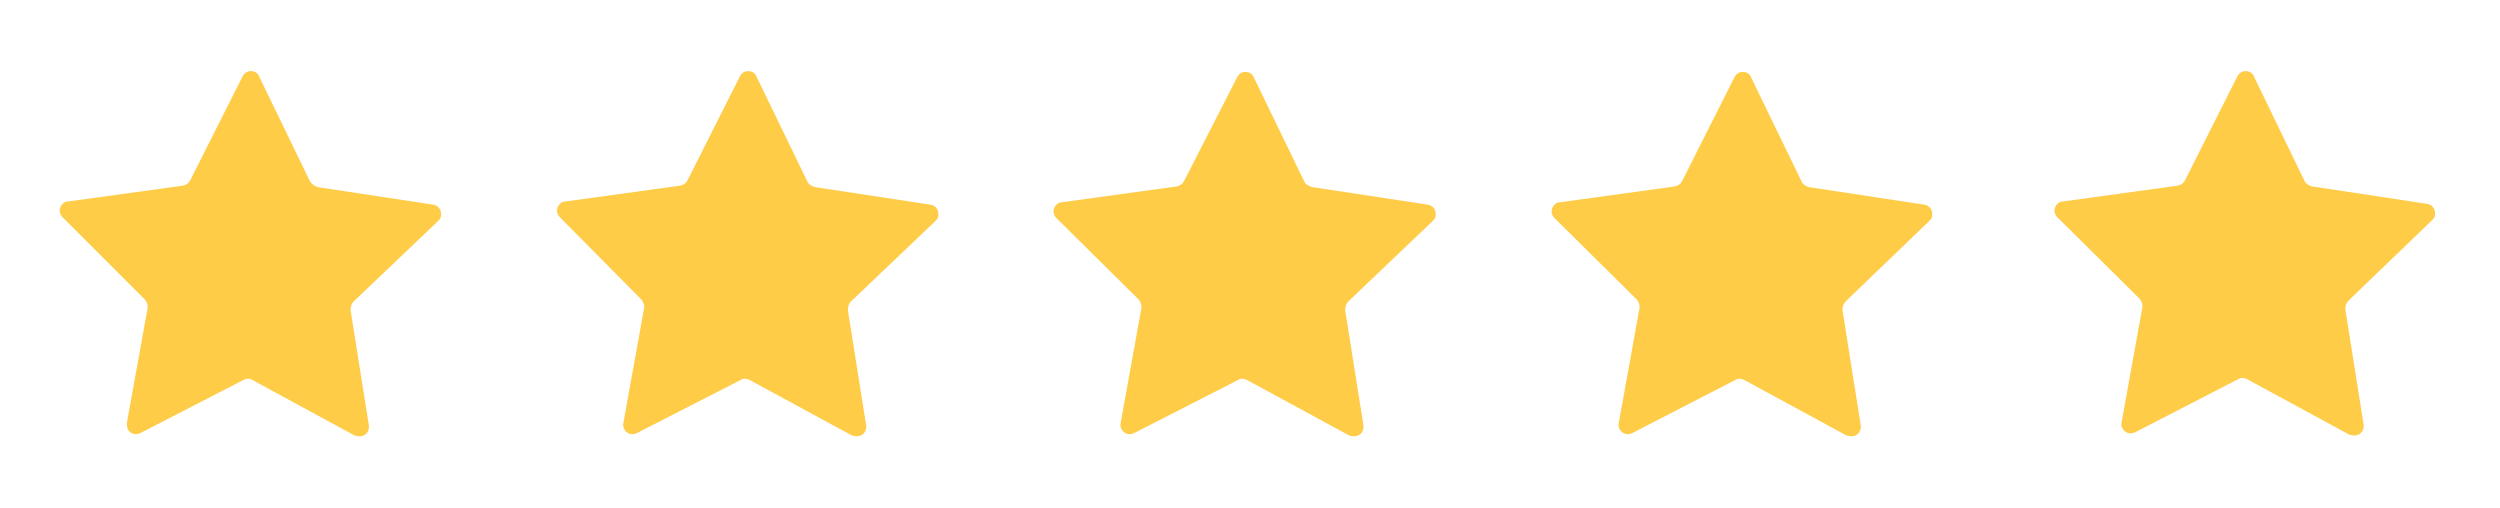
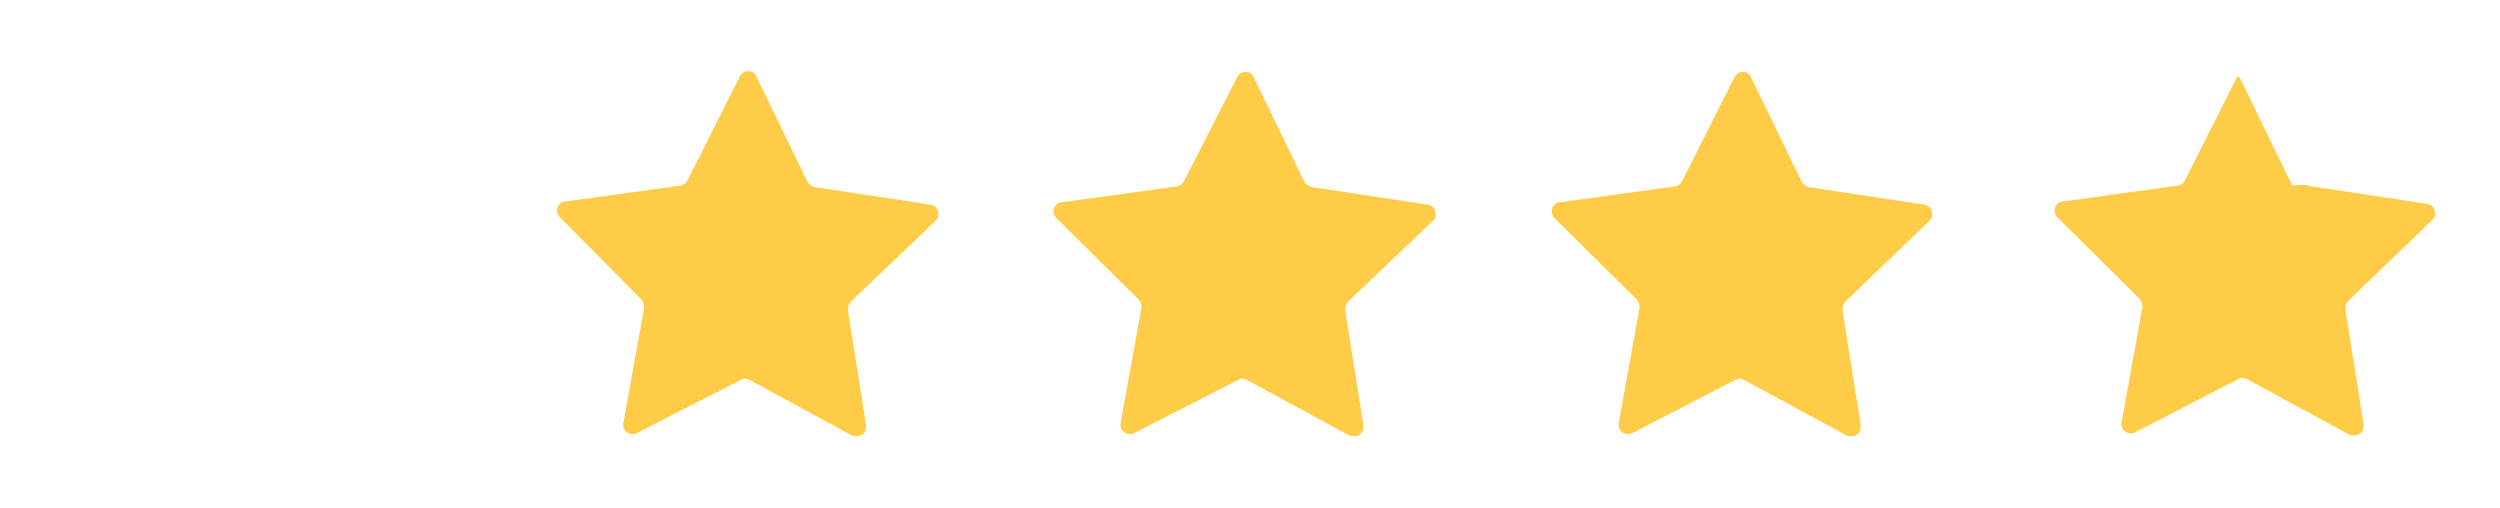
<svg xmlns="http://www.w3.org/2000/svg" version="1.1" x="0px" y="0px" viewBox="0 0 315.2 64" style="enable-background:new 0 0 315.2 64;" xml:space="preserve">
  <style type="text/css">
	.st0{fill:#FFCC48;}
</style>
  <g id="Layer_1">
-     <path id="Path_240" class="st0" d="M40.1,23.6l14.5,2.2c0.7,0.1,1.1,0.7,1,1.4c0,0.3-0.2,0.5-0.4,0.7L44.6,38   c-0.3,0.3-0.4,0.7-0.4,1.1l2.3,14.5c0.1,0.7-0.3,1.3-1,1.4c-0.3,0-0.5,0-0.8-0.1l-12.9-7c-0.3-0.2-0.8-0.2-1.1,0l-13,6.7   c-0.6,0.3-1.3,0.1-1.6-0.5C16,53.8,16,53.6,16,53.3l2.6-14.4c0.1-0.4-0.1-0.8-0.3-1.1L7.9,27.4c-0.5-0.5-0.5-1.2,0-1.7   c0.2-0.2,0.4-0.3,0.7-0.3l14.5-2c0.4-0.1,0.7-0.3,0.9-0.7l6.6-13.1c0.3-0.6,1-0.8,1.6-0.5c0.2,0.1,0.4,0.3,0.5,0.6l6.4,13.2   C39.4,23.3,39.7,23.5,40.1,23.6" />
    <path id="Path_241" class="st0" d="M102.8,23.6l14.5,2.2c0.7,0.1,1.1,0.7,1,1.4c0,0.3-0.2,0.5-0.4,0.7L107.3,38   c-0.3,0.3-0.4,0.7-0.4,1.1l2.3,14.5c0.1,0.7-0.3,1.3-1,1.4c-0.3,0-0.5,0-0.8-0.1l-12.9-7c-0.4-0.2-0.8-0.2-1.1,0l-13.1,6.7   c-0.6,0.3-1.3,0.1-1.6-0.5c-0.1-0.2-0.2-0.5-0.1-0.8l2.6-14.4c0.1-0.4-0.1-0.8-0.3-1.1L70.6,27.4c-0.5-0.5-0.5-1.2,0-1.7   c0.2-0.2,0.4-0.3,0.7-0.3l14.5-2c0.4-0.1,0.7-0.3,0.9-0.7l6.6-13.1c0.3-0.6,1-0.8,1.6-0.5c0.2,0.1,0.4,0.3,0.5,0.6l6.4,13.2   C102,23.3,102.4,23.5,102.8,23.6" />
    <path id="Path_242" class="st0" d="M165.5,23.6l14.5,2.2c0.7,0.1,1.1,0.7,1,1.4c0,0.3-0.2,0.5-0.4,0.7L170,38   c-0.3,0.3-0.4,0.7-0.4,1.1l2.3,14.5c0.1,0.7-0.3,1.3-1,1.4c-0.3,0-0.5,0-0.8-0.1l-12.9-7c-0.4-0.2-0.8-0.2-1.1,0L143,54.6   c-0.6,0.3-1.3,0.1-1.6-0.5c-0.1-0.2-0.2-0.5-0.1-0.8l2.6-14.4c0.1-0.4-0.1-0.8-0.3-1.1l-10.4-10.3c-0.5-0.5-0.5-1.2,0-1.7   c0.2-0.2,0.4-0.3,0.7-0.3l14.5-2c0.4-0.1,0.7-0.3,0.9-0.7L156,9.7c0.3-0.6,1-0.8,1.6-0.5c0.2,0.1,0.4,0.3,0.5,0.6l6.4,13.2   C164.7,23.3,165.1,23.5,165.5,23.6" />
    <path id="Path_243" class="st0" d="M228.1,23.6l14.5,2.2c0.7,0.1,1.1,0.7,1,1.4c0,0.3-0.2,0.5-0.4,0.7L232.7,38   c-0.3,0.3-0.4,0.7-0.4,1.1l2.3,14.5c0.1,0.7-0.3,1.3-1,1.4c-0.3,0-0.5,0-0.8-0.1l-12.9-7c-0.4-0.2-0.8-0.2-1.1,0l-13,6.7   c-0.6,0.3-1.3,0.1-1.6-0.5c-0.1-0.2-0.2-0.5-0.1-0.8l2.6-14.4c0.1-0.4-0.1-0.8-0.3-1.1L196,27.5c-0.5-0.5-0.5-1.2,0-1.7   c0.2-0.2,0.4-0.3,0.7-0.3l14.5-2c0.4-0.1,0.7-0.3,0.9-0.7l6.6-13.1c0.3-0.6,1-0.8,1.6-0.5c0.2,0.1,0.4,0.3,0.5,0.6l6.4,13.2   C227.4,23.3,227.7,23.5,228.1,23.6" />
-     <path id="Path_243_00000117657264082861835130000000577753510323778183_" class="st0" d="M291.5,23.5l14.5,2.2   c0.7,0.1,1.1,0.7,1,1.4c0,0.3-0.2,0.5-0.4,0.7l-10.5,10.1c-0.3,0.3-0.4,0.7-0.4,1.1l2.3,14.5c0.1,0.7-0.3,1.3-1,1.4   c-0.3,0-0.5,0-0.8-0.1l-12.9-7c-0.4-0.2-0.8-0.2-1.1,0l-13,6.7c-0.6,0.3-1.3,0.1-1.6-0.5c-0.1-0.2-0.2-0.5-0.1-0.8l2.6-14.4   c0.1-0.4-0.1-0.8-0.3-1.1l-10.4-10.3c-0.5-0.5-0.5-1.2,0-1.7c0.2-0.2,0.4-0.3,0.7-0.3l14.5-2c0.4-0.1,0.7-0.3,0.9-0.7l6.6-13.1   c0.3-0.6,1-0.8,1.6-0.5c0.2,0.1,0.4,0.3,0.5,0.6l6.4,13.2C290.8,23.2,291.1,23.4,291.5,23.5" />
+     <path id="Path_243_00000117657264082861835130000000577753510323778183_" class="st0" d="M291.5,23.5l14.5,2.2   c0.7,0.1,1.1,0.7,1,1.4c0,0.3-0.2,0.5-0.4,0.7l-10.5,10.1c-0.3,0.3-0.4,0.7-0.4,1.1l2.3,14.5c0.1,0.7-0.3,1.3-1,1.4   c-0.3,0-0.5,0-0.8-0.1l-12.9-7c-0.4-0.2-0.8-0.2-1.1,0l-13,6.7c-0.6,0.3-1.3,0.1-1.6-0.5c-0.1-0.2-0.2-0.5-0.1-0.8l2.6-14.4   c0.1-0.4-0.1-0.8-0.3-1.1l-10.4-10.3c-0.5-0.5-0.5-1.2,0-1.7c0.2-0.2,0.4-0.3,0.7-0.3l14.5-2c0.4-0.1,0.7-0.3,0.9-0.7l6.6-13.1   c0.2,0.1,0.4,0.3,0.5,0.6l6.4,13.2C290.8,23.2,291.1,23.4,291.5,23.5" />
  </g>
  <g id="Layer_2">
</g>
</svg>